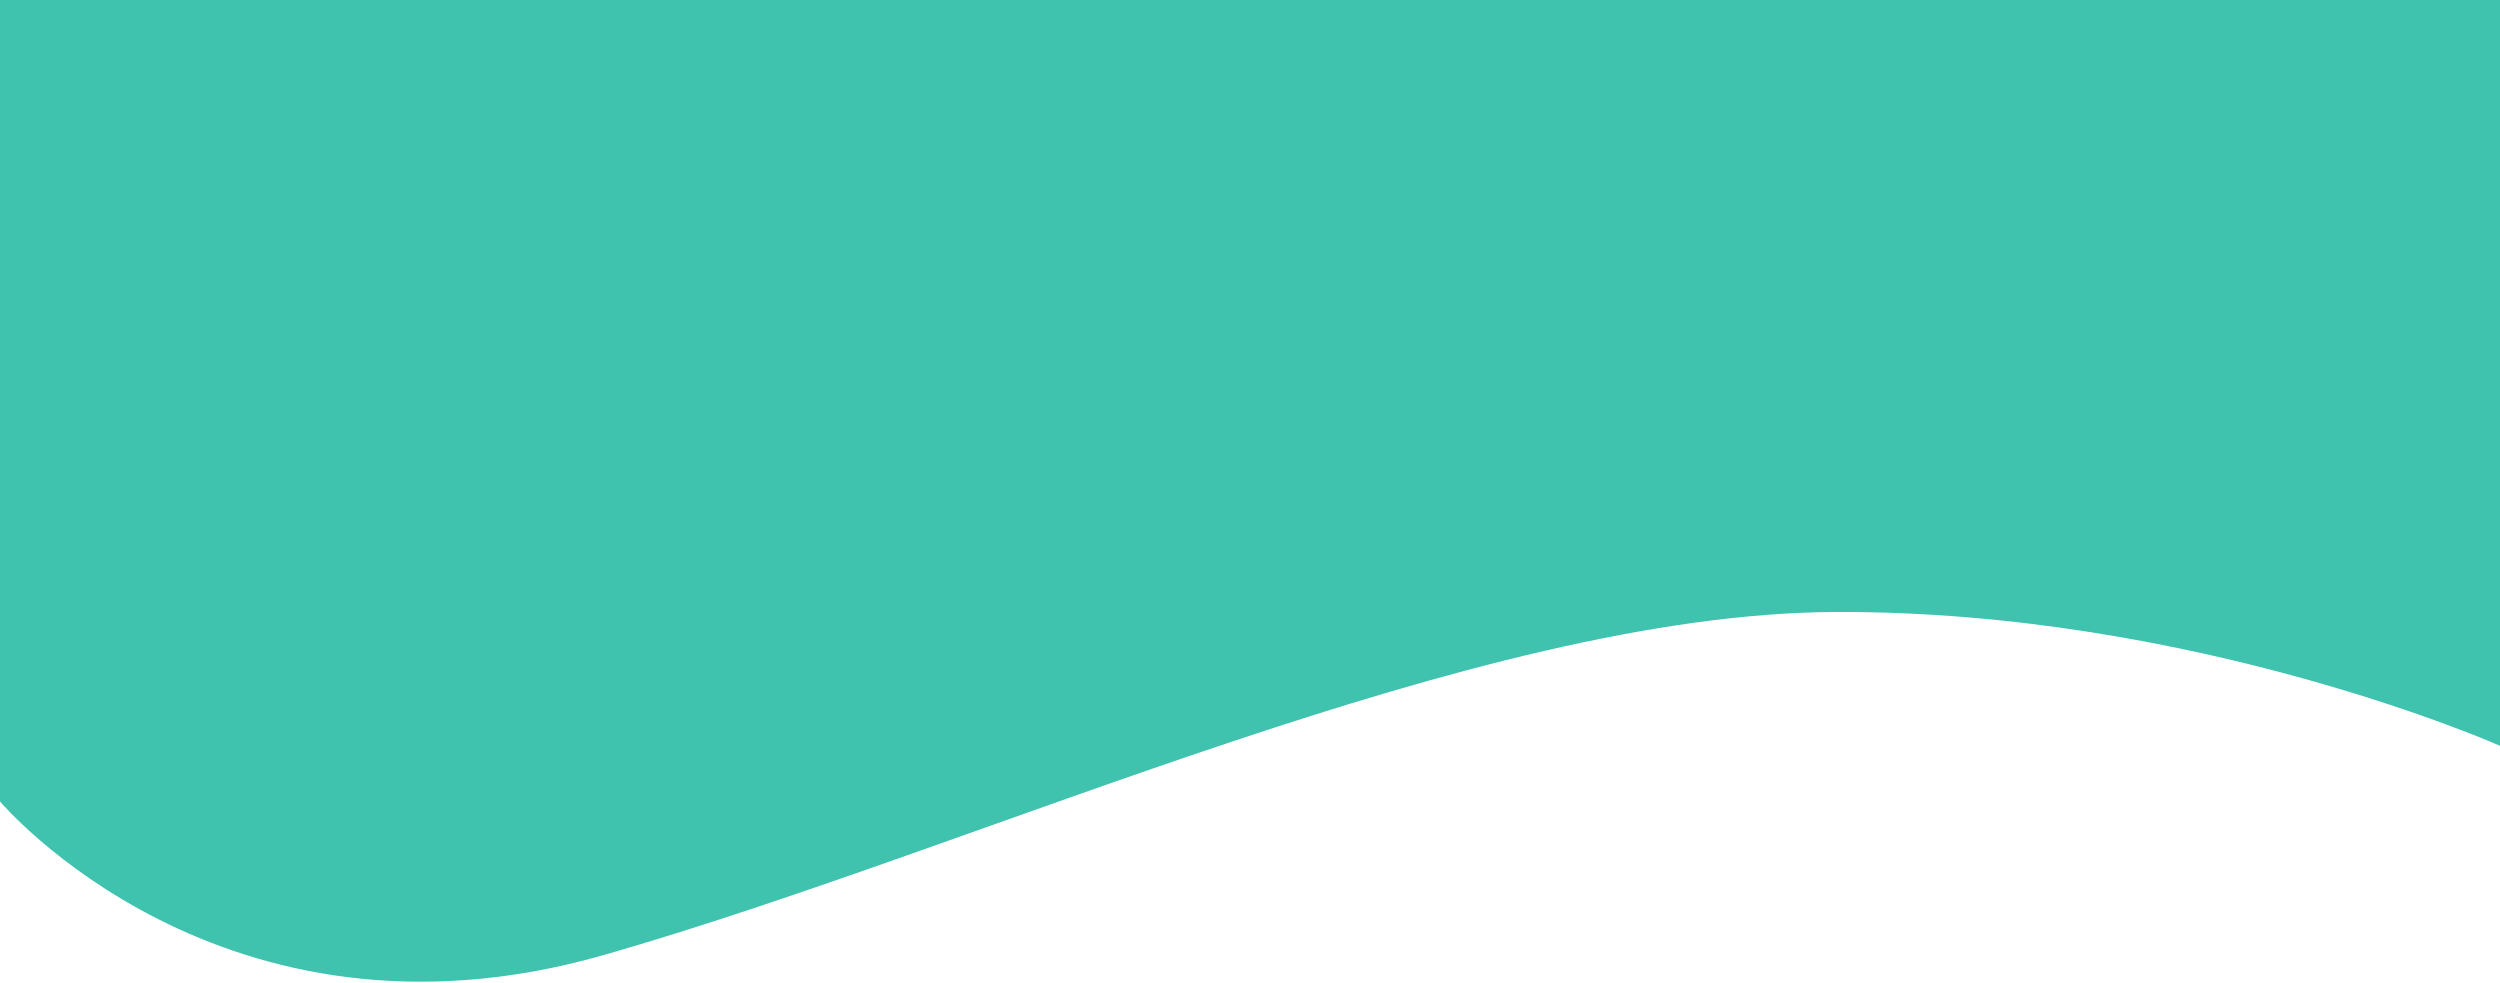
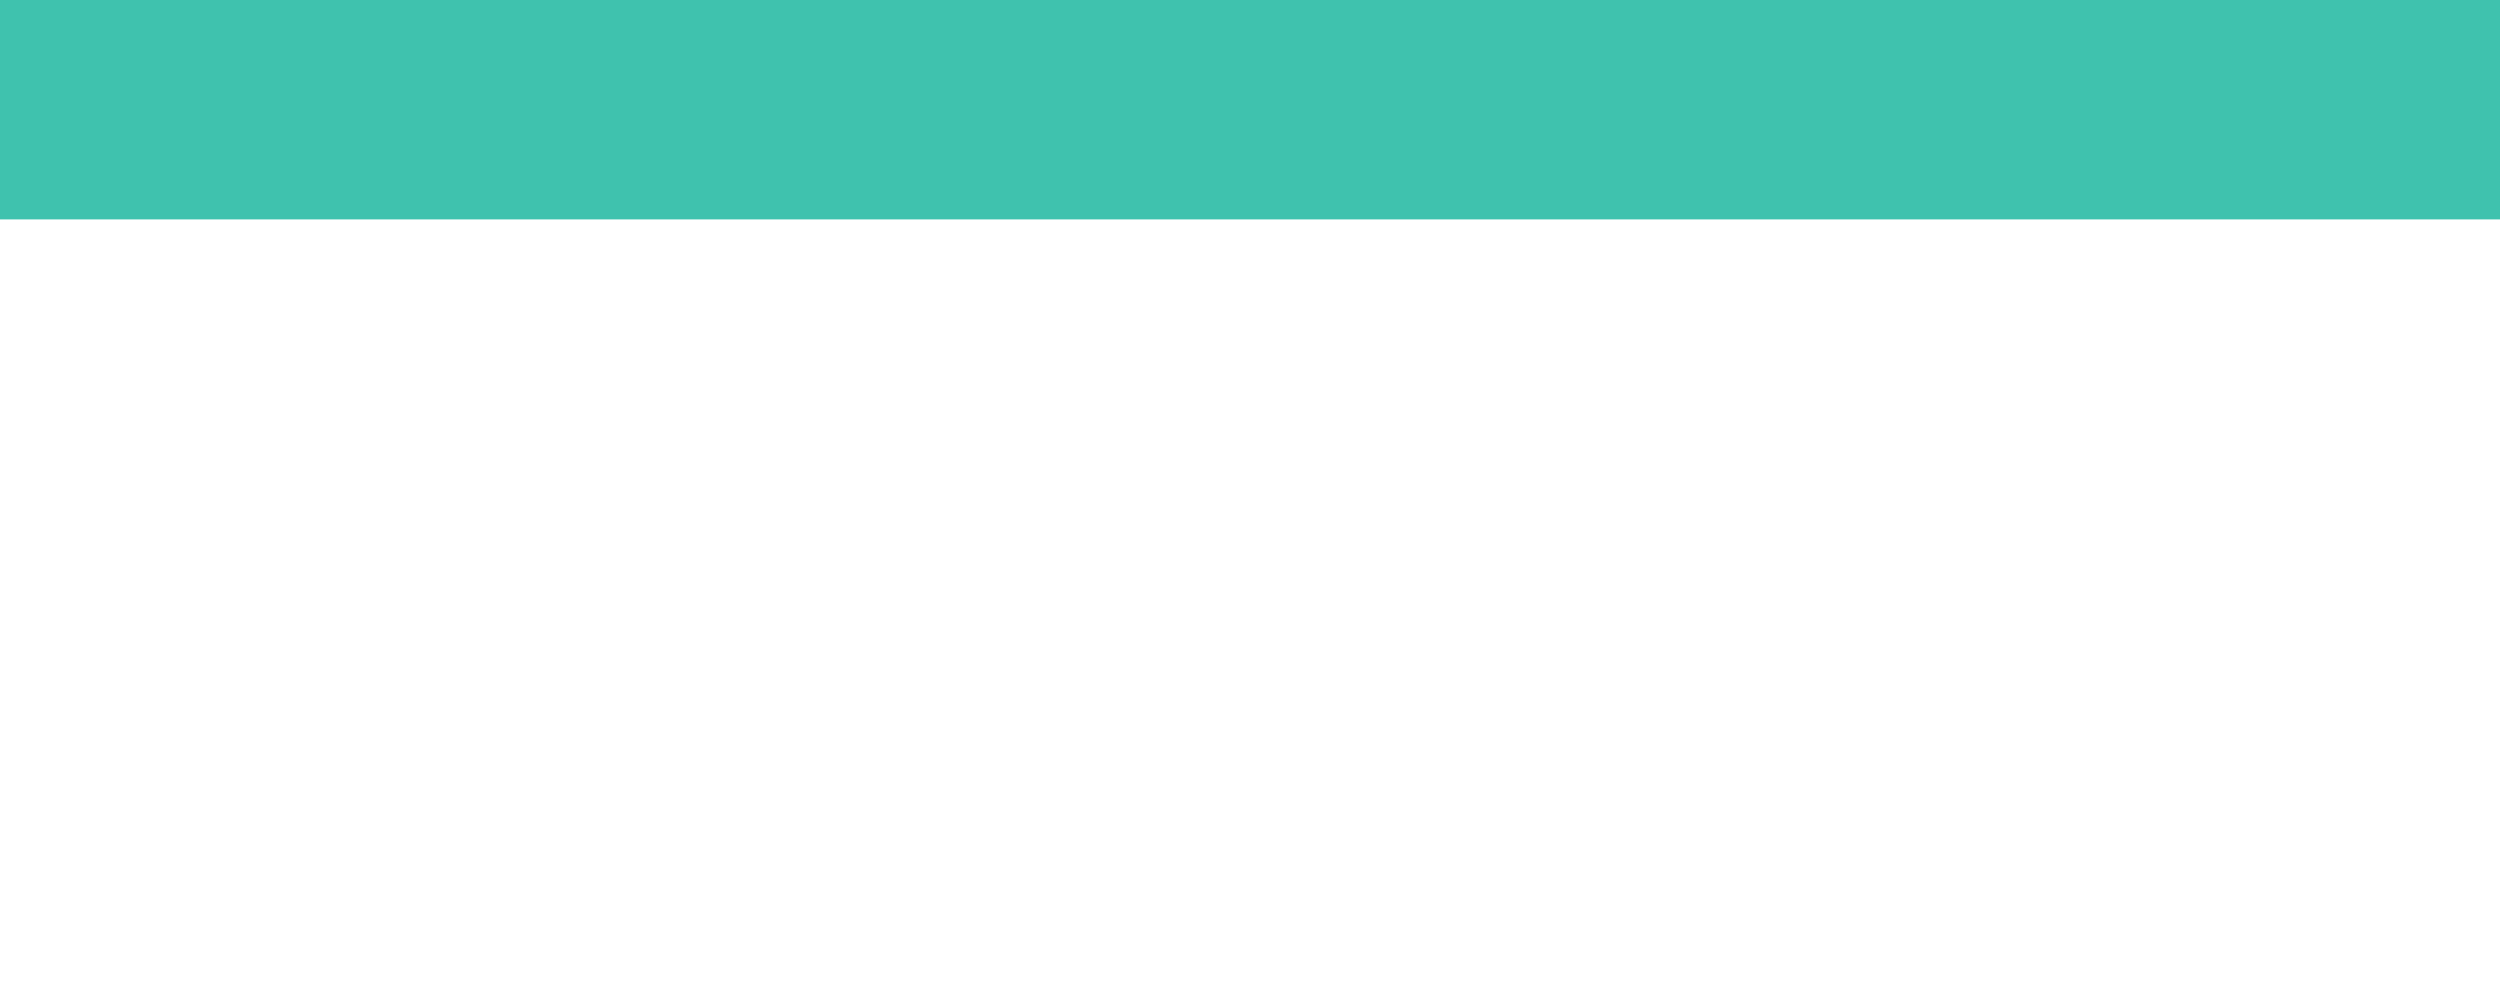
<svg xmlns="http://www.w3.org/2000/svg" version="1.1" id="Layer_1" x="0px" y="0px" viewBox="0 0 384 151" style="enable-background:new 0 0 384 151;" xml:space="preserve">
  <style type="text/css">
	.st0{display:none;fill:#F3942B;}
	.st1{fill:#3FC2AE;}
	.st2{display:none;fill:#006290;}
</style>
-   <path class="st0" d="M0,28V14C0,14-0.8,0,18.7,0s350.4,0,350.4,0s15,0.3,15,17s0,97.6,0,97.6S337.4,93.8,282,94  s-130.6,35.9-189.3,52.7S0,123.1,0,123.1V28z" />
-   <path class="st1" d="M0,28V14C0,14-0.9,0,18.7,0s350.4,0,350.4,0s15,0.3,15,17s0,97.6,0,97.6S337.4,93.8,282,94  s-130.6,35.9-189.3,52.7S0,123.1,0,123.1V28z" />
-   <path class="st2" d="M0,28V14C0,14-0.9,0,18.7,0s350.4,0,350.4,0s15,0.3,15,17s0,97.6,0,97.6S337.4,93.8,282,94  s-130.6,35.9-189.3,52.7S0,123.1,0,123.1V28z" />
  <rect x="0" class="st1" width="384" height="33.7" />
</svg>